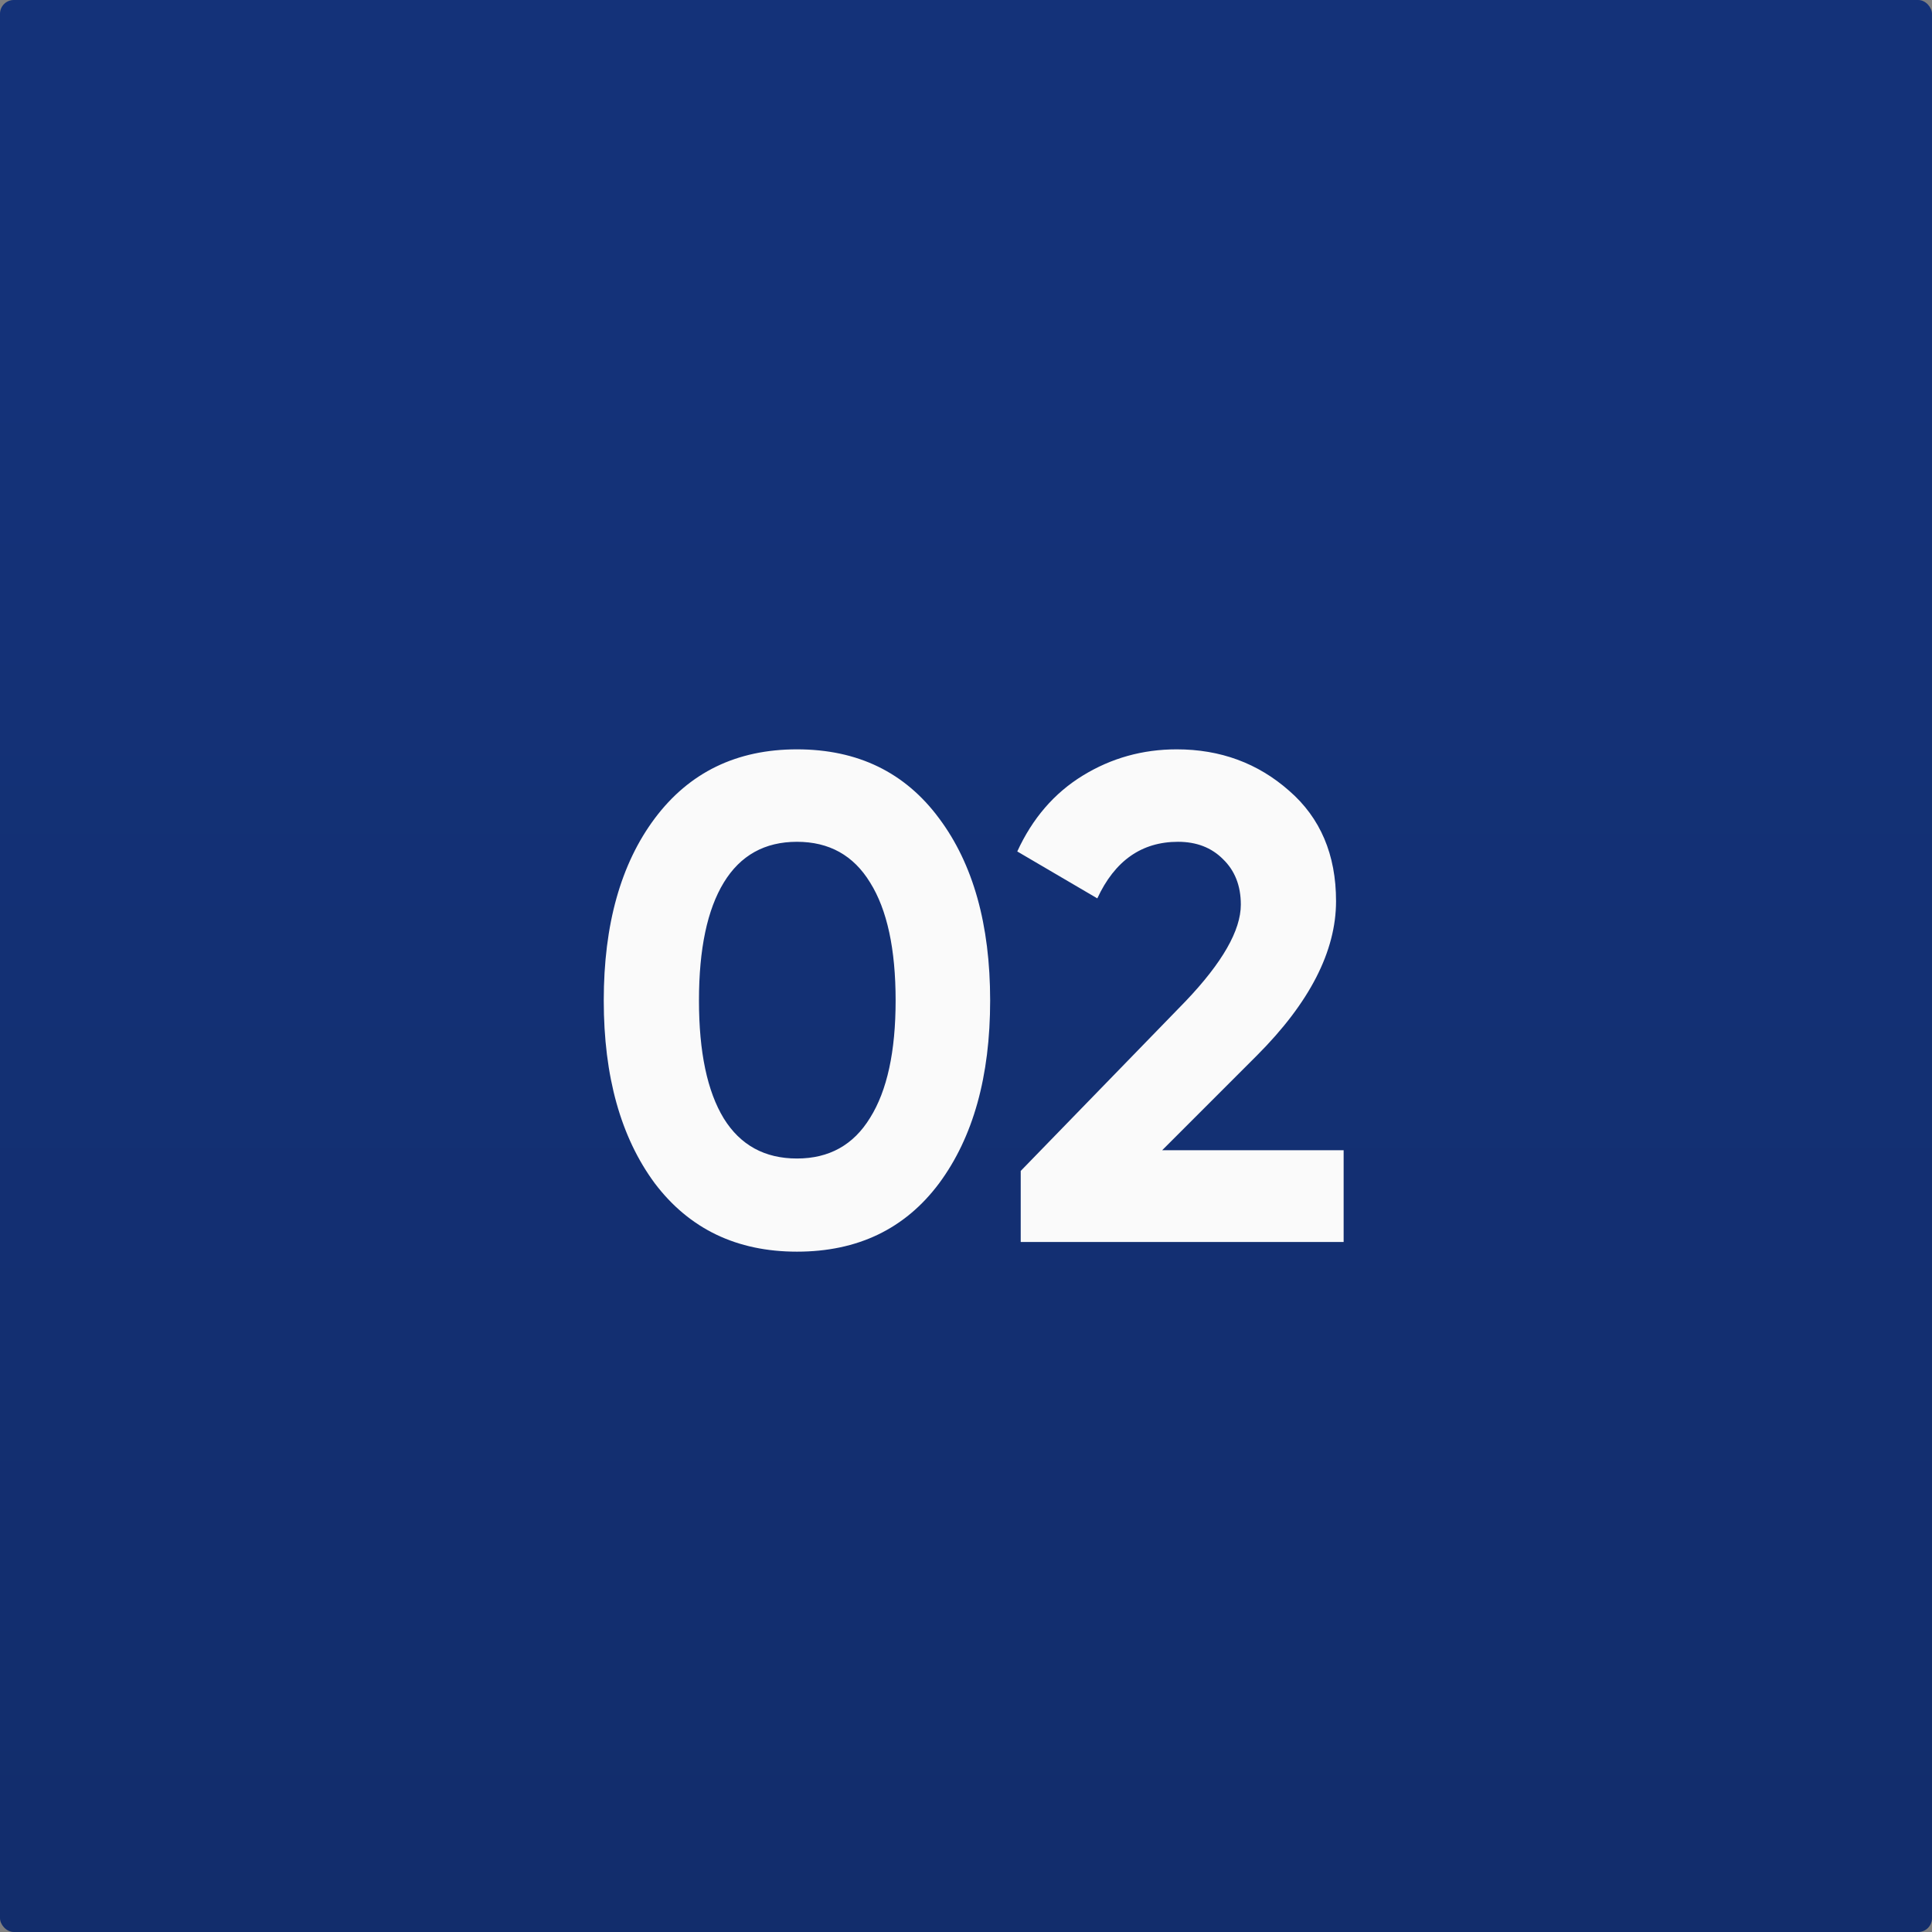
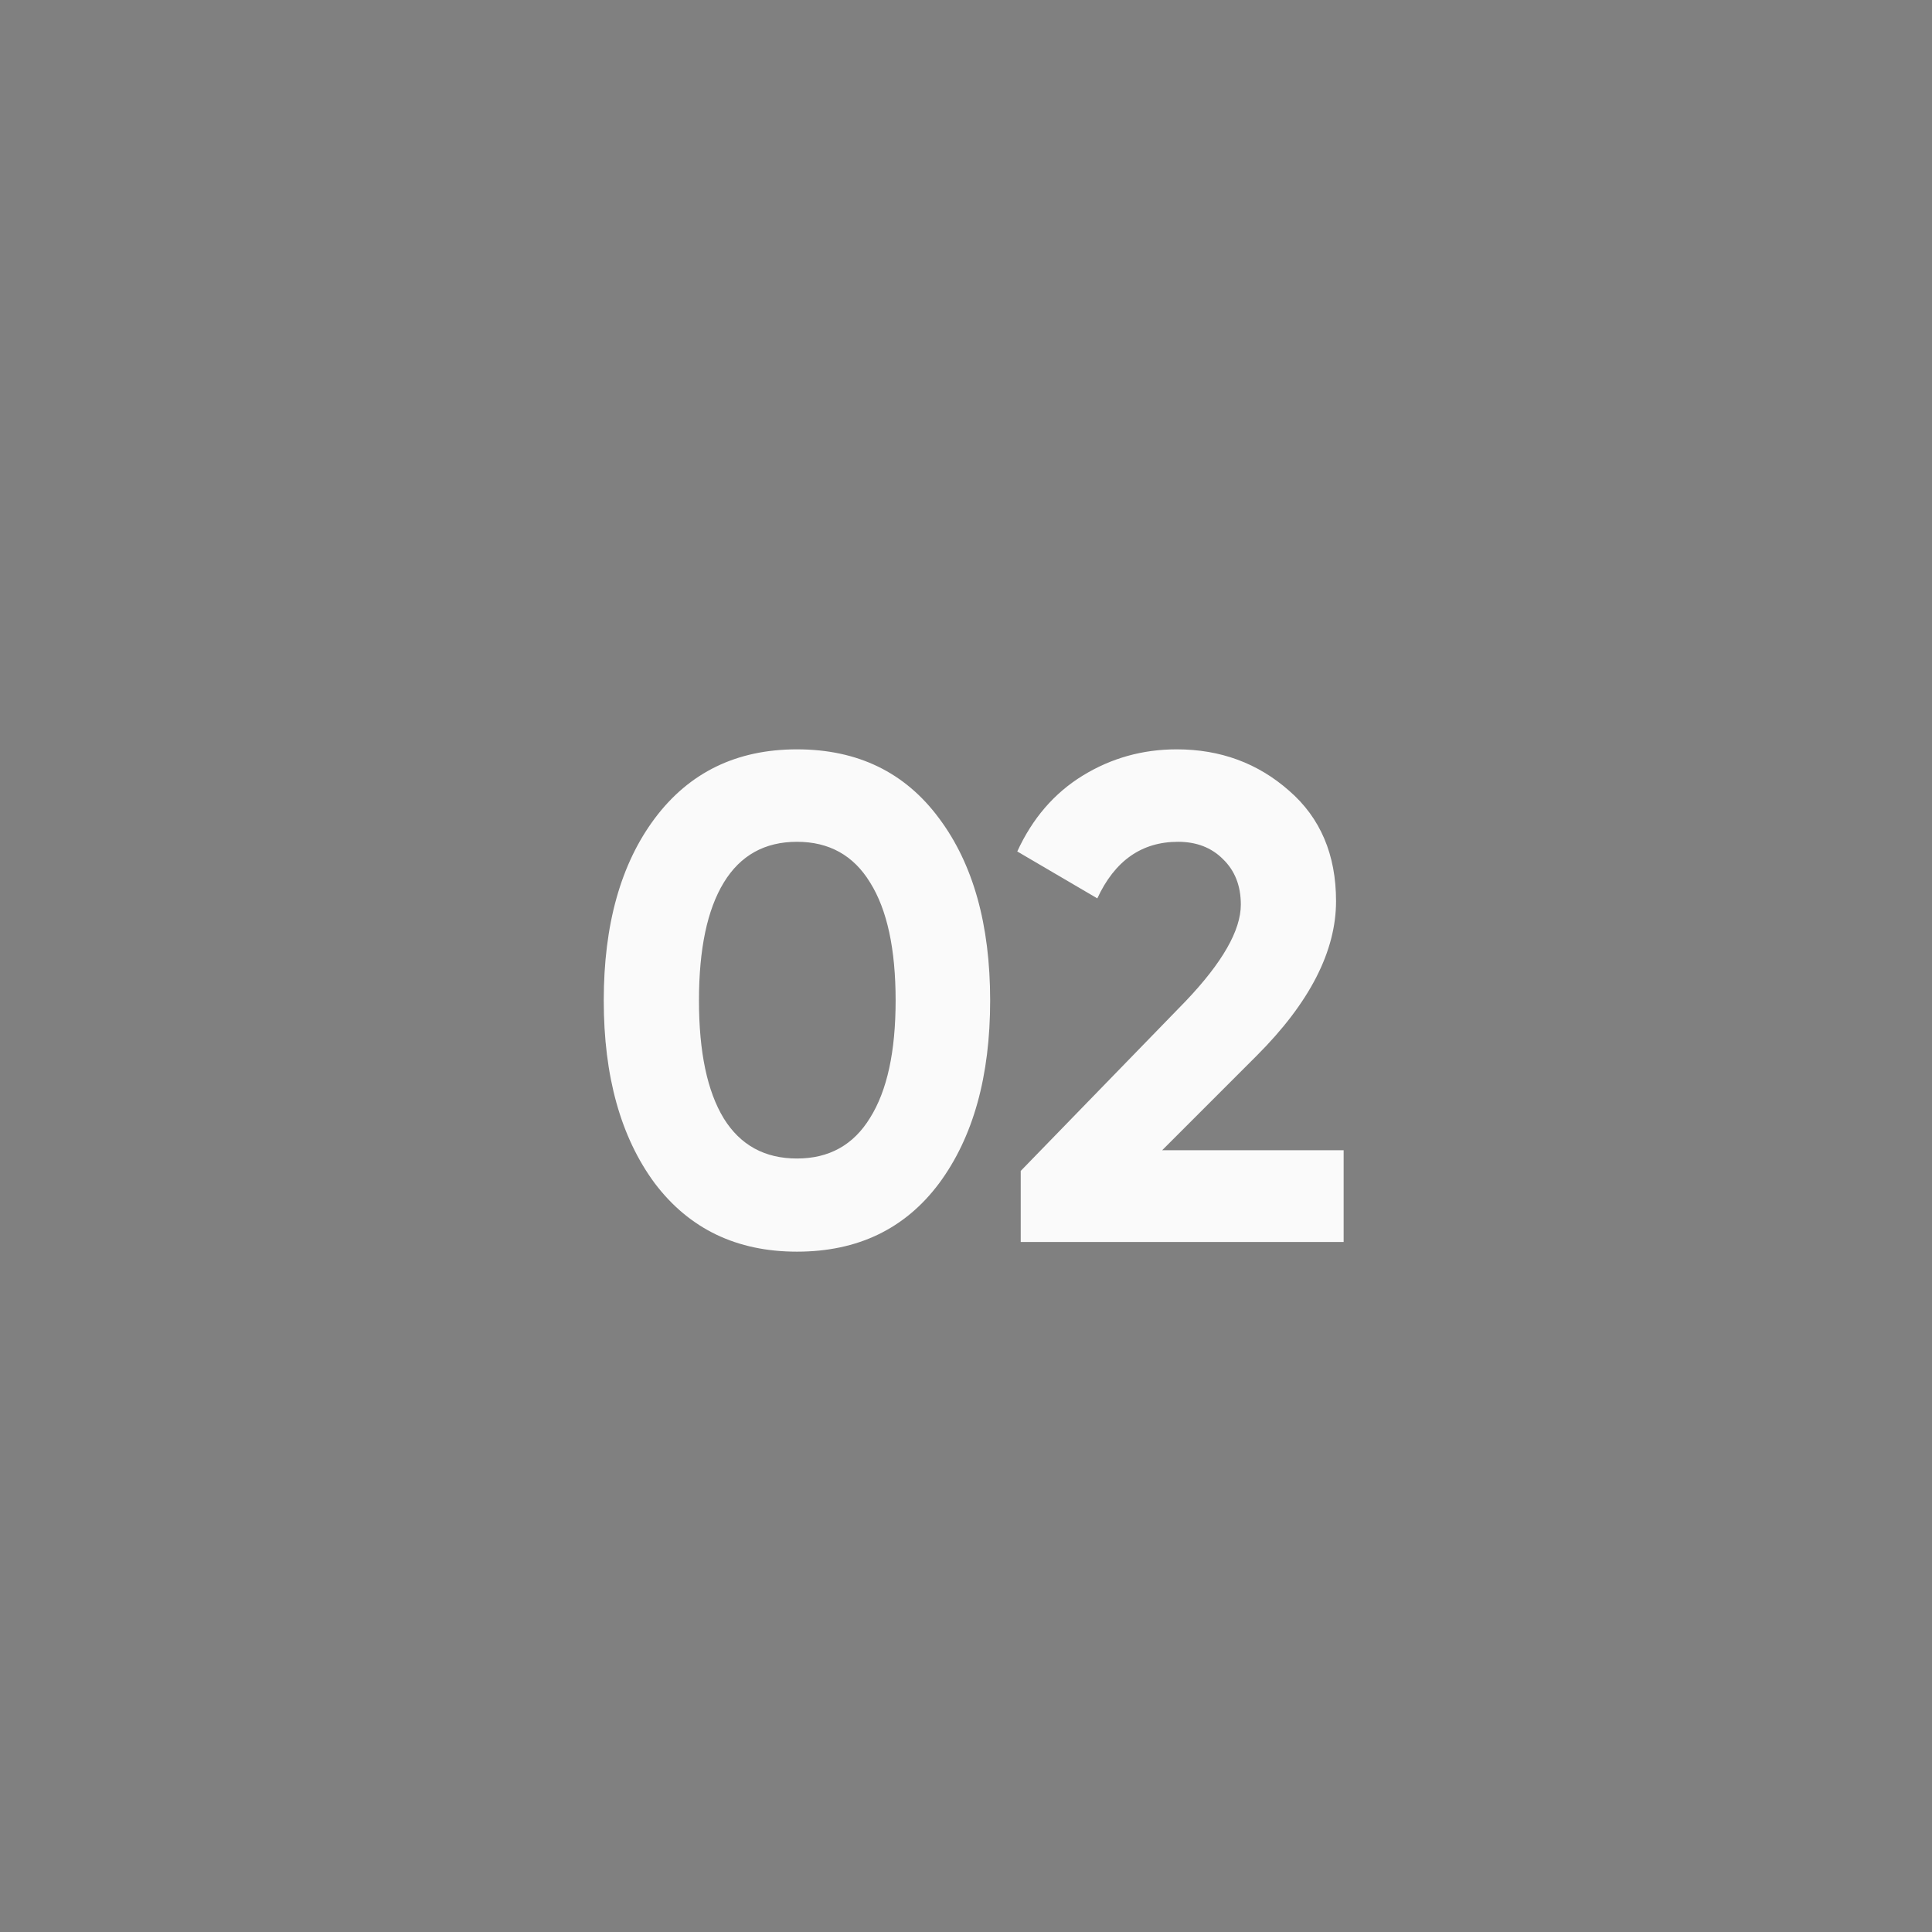
<svg xmlns="http://www.w3.org/2000/svg" width="280" height="280" viewBox="0 0 280 280" fill="none">
  <rect x="0" y="0" width="280" height="280" fill="#808080" stroke="none" />
-   <rect width="280" height="280" rx="2" fill="url(#paint0_linear_481_191)" />
  <path d="M115.5 181.4C106.767 181.4 99.9 178.1 94.9 171.5C89.967 164.833 87.5 156 87.5 145C87.5 134 89.967 125.2 94.9 118.6C99.9 111.933 106.767 108.6 115.5 108.6C124.3 108.6 131.167 111.933 136.1 118.6C141.033 125.2 143.5 134 143.5 145C143.5 156 141.033 164.833 136.1 171.5C131.167 178.1 124.3 181.4 115.5 181.4ZM104.9 162.1C107.3 165.967 110.833 167.9 115.5 167.9C120.167 167.9 123.7 165.933 126.1 162C128.567 158.067 129.8 152.4 129.8 145C129.8 137.533 128.567 131.833 126.1 127.9C123.7 123.967 120.167 122 115.5 122C110.833 122 107.3 123.967 104.9 127.9C102.5 131.833 101.3 137.533 101.3 145C101.3 152.467 102.5 158.167 104.9 162.1ZM147.93 180V169.7L171.83 145.1C177.164 139.5 179.83 134.833 179.83 131.1C179.83 128.367 178.964 126.167 177.23 124.5C175.564 122.833 173.397 122 170.73 122C165.464 122 161.564 124.733 159.03 130.2L147.43 123.4C149.63 118.6 152.797 114.933 156.93 112.4C161.064 109.867 165.597 108.6 170.53 108.6C176.864 108.6 182.297 110.6 186.83 114.6C191.364 118.533 193.63 123.867 193.63 130.6C193.63 137.867 189.797 145.333 182.13 153L168.43 166.7H194.73V180H147.93Z" fill="#FAFAFA" />
  <defs>
    <linearGradient id="paint0_linear_481_191" x1="140" y1="0" x2="140" y2="280" gradientUnits="userSpaceOnUse">
      <stop offset="0.188" stop-color="#143279" />
      <stop offset="1" stop-color="#122D6C" />
    </linearGradient>
  </defs>
</svg>